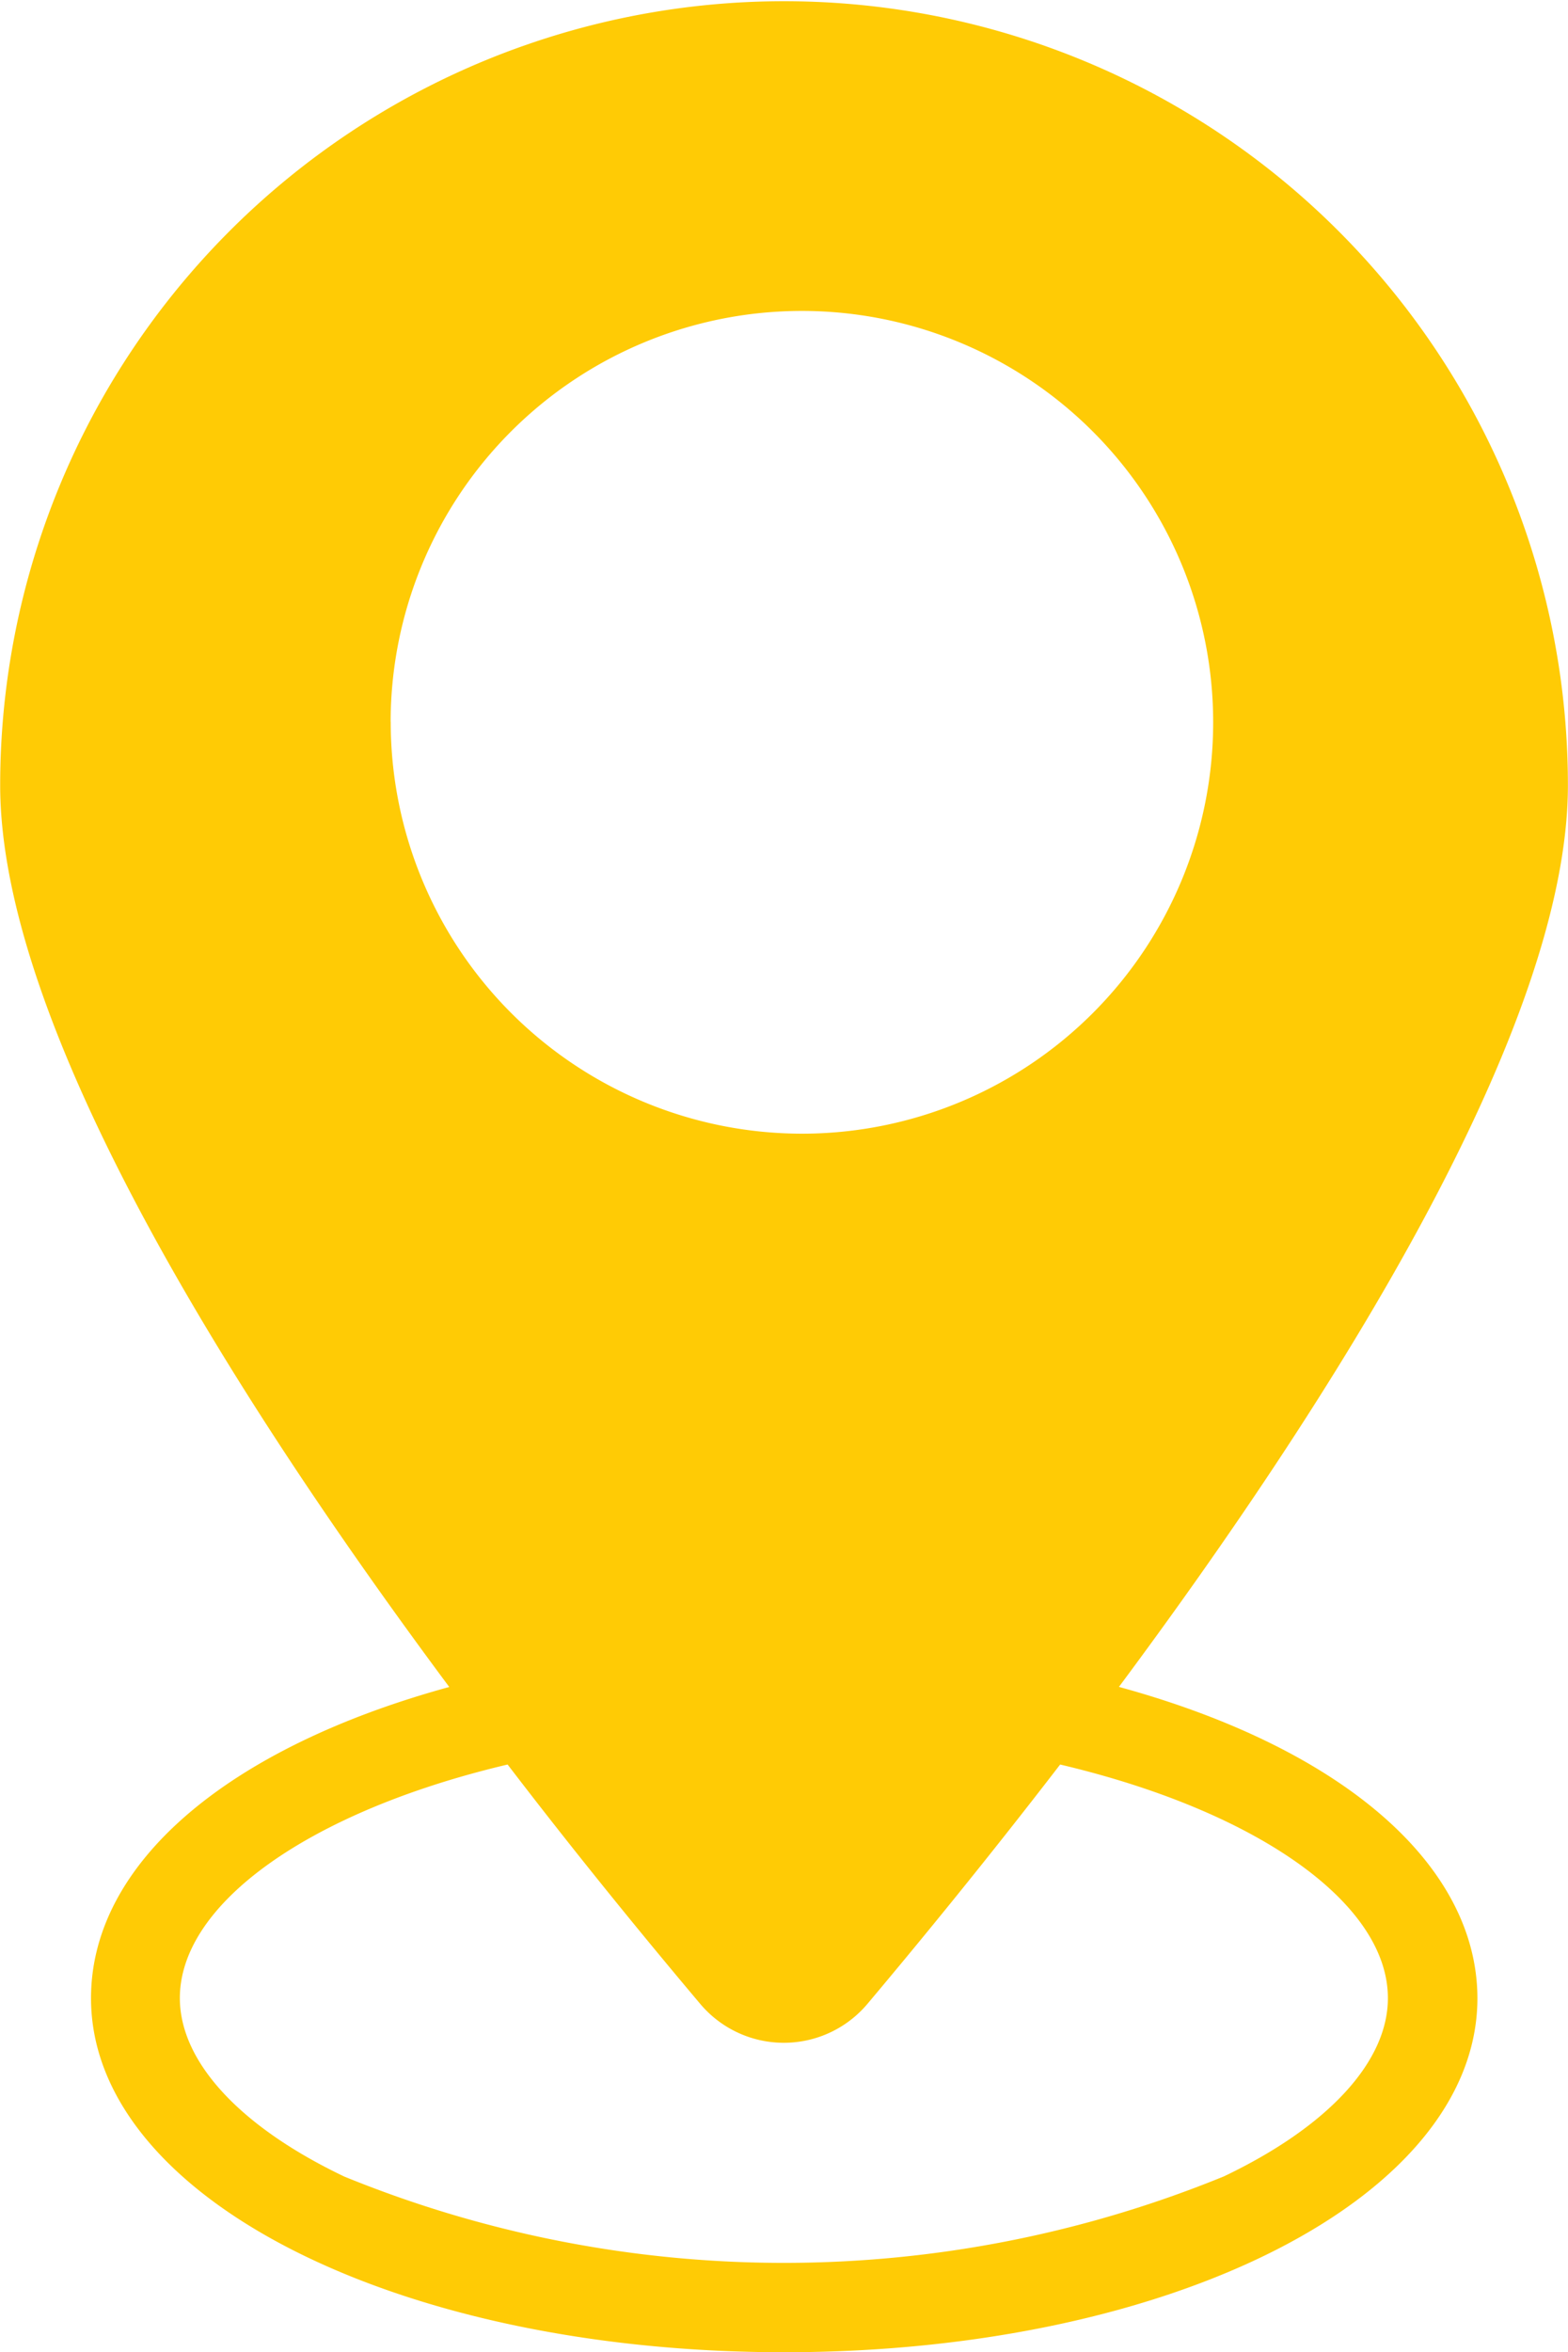
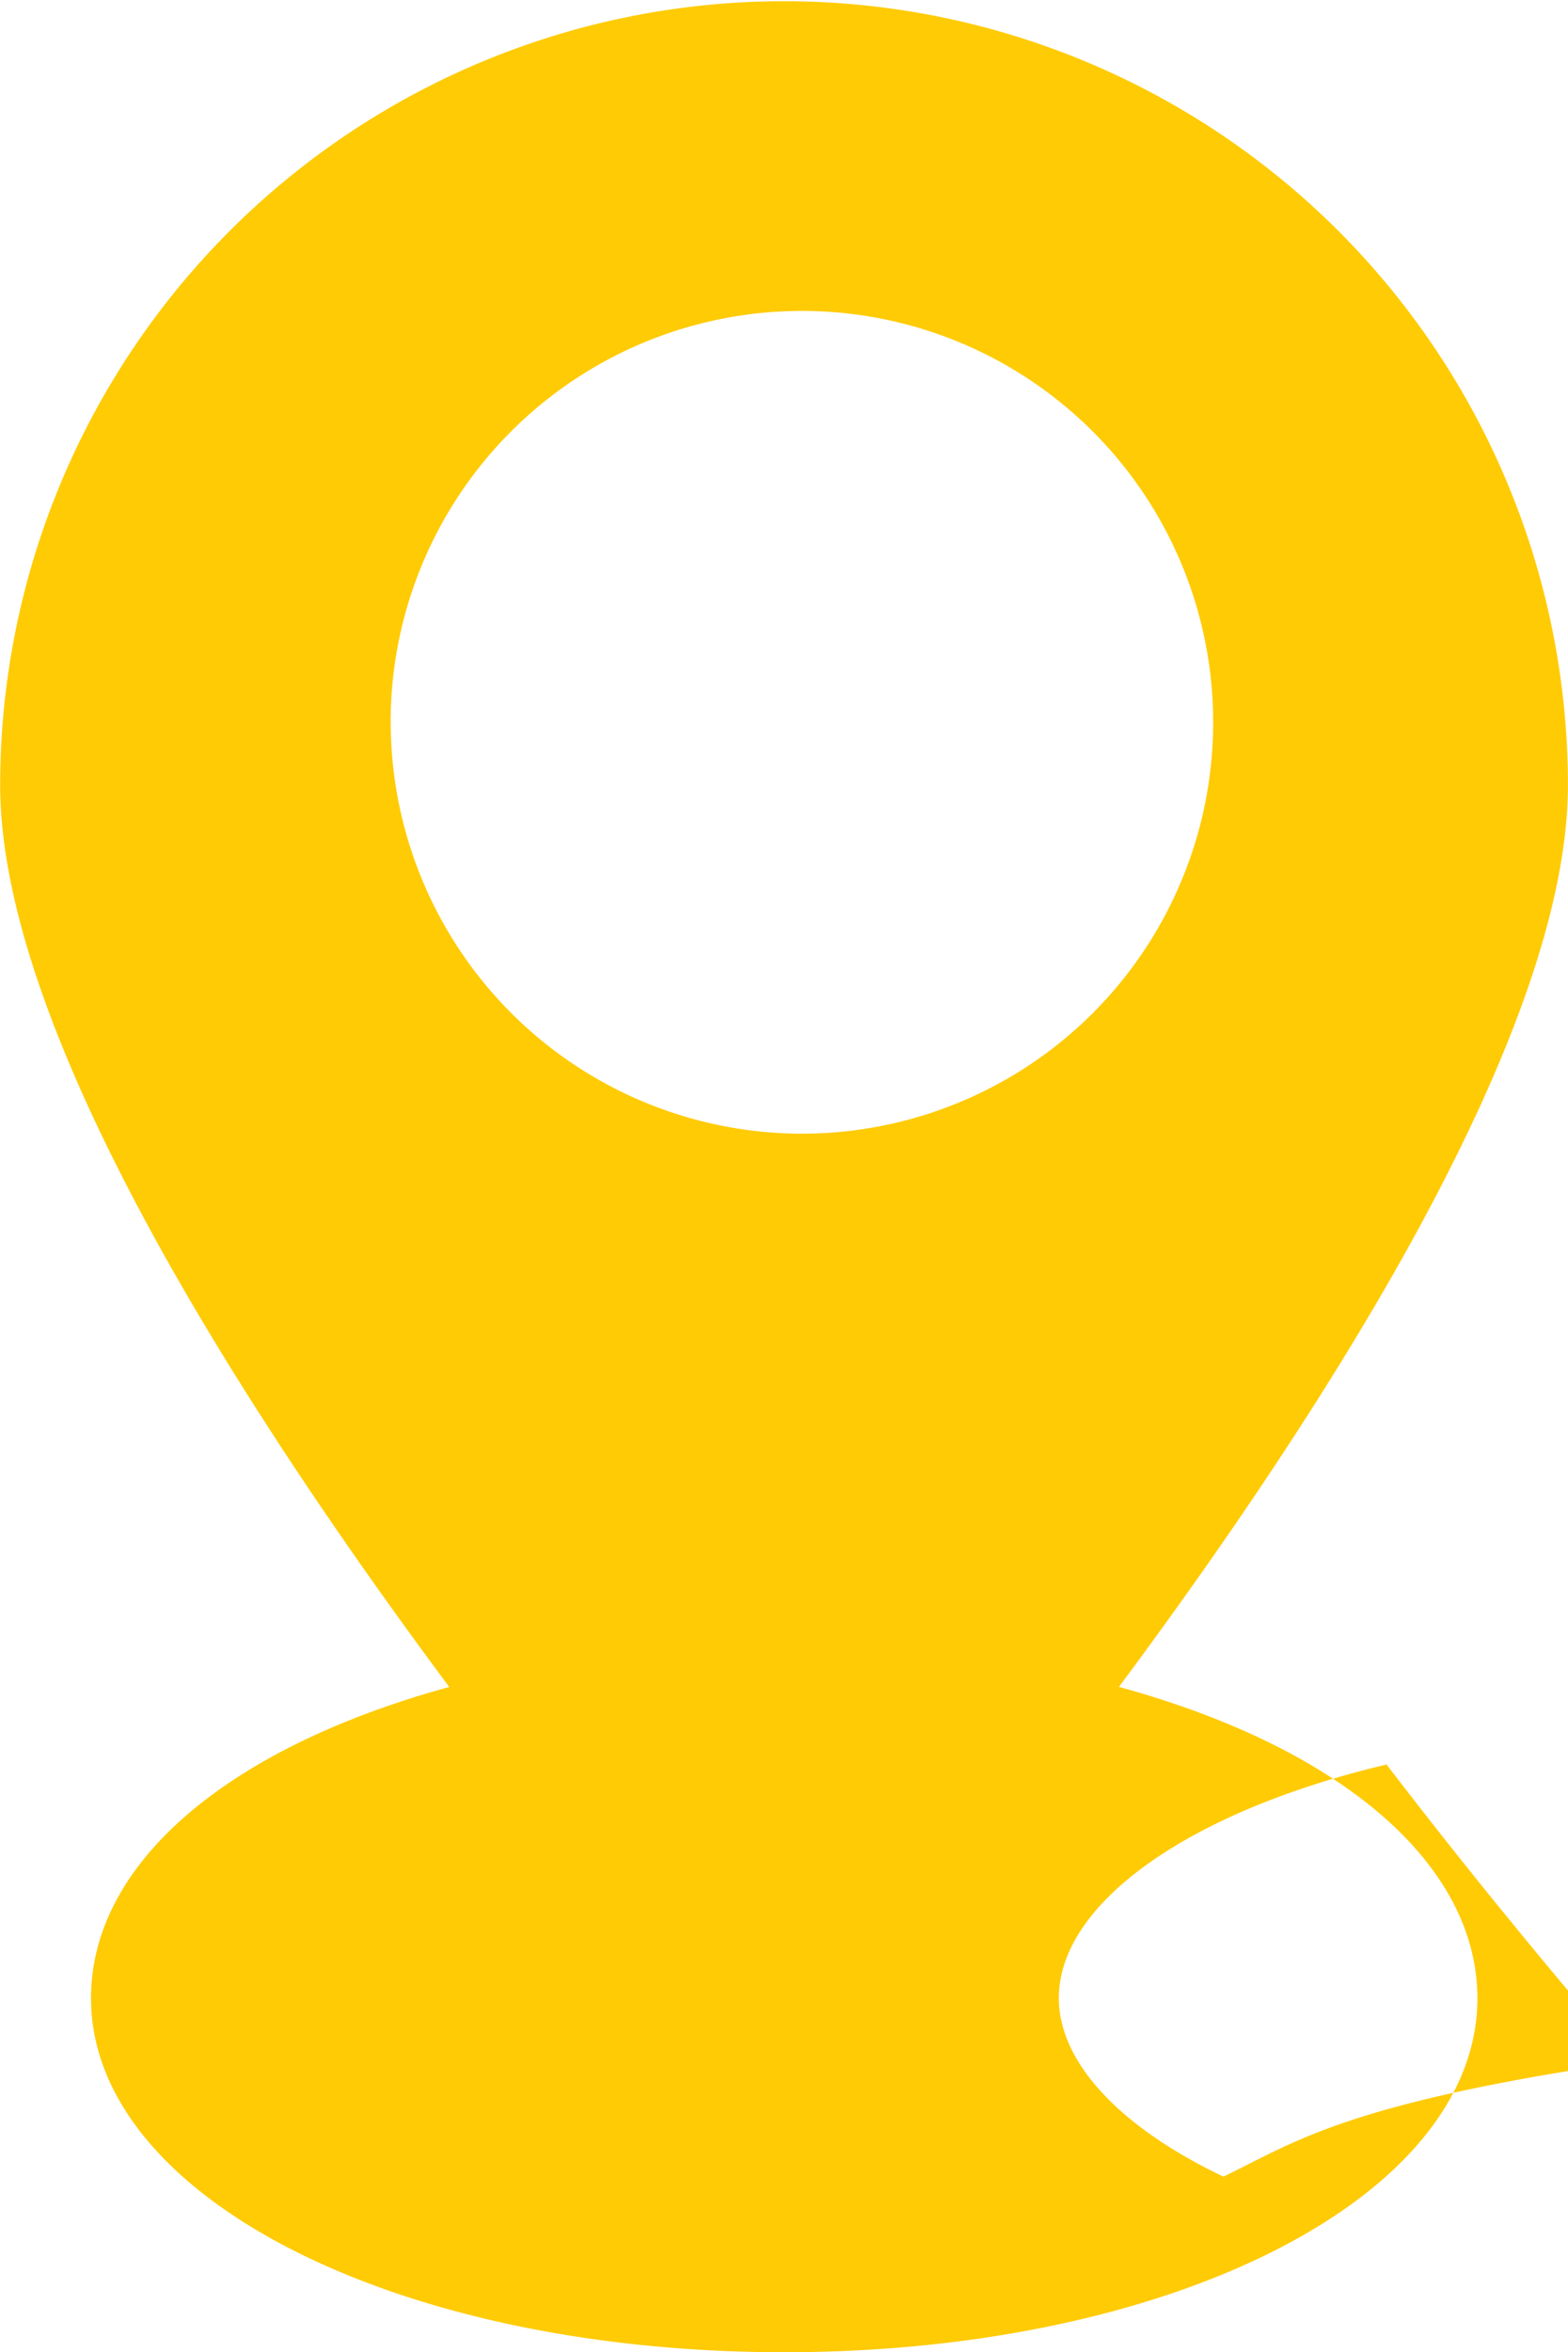
<svg xmlns="http://www.w3.org/2000/svg" width="18.003" height="27" viewBox="0 0 18.003 27">
-   <path id="Shape_14" data-name="Shape 14" d="M1381.843,4590.363c2.461-3.309,5.155-7.566,5.155-10.349a9,9,0,1,0-18,0c0,2.783,2.695,7.041,5.156,10.35-2.555.7-4.113,2.03-4.113,3.572,0,2.279,3.5,4.064,7.959,4.064s7.959-1.785,7.959-4.064C1385.956,4592.4,1384.4,4591.062,1381.843,4590.363Zm-8.362-11.079a4.722,4.722,0,1,1,4.722,4.729A4.726,4.726,0,0,1,1373.482,4579.284Zm9.561,16.7a13.351,13.351,0,0,1-10.092,0c-1.2-.572-1.889-1.319-1.889-2.049,0-1.092,1.505-2.148,3.763-2.681.842,1.1,1.623,2.049,2.212,2.748a1.255,1.255,0,0,0,1.919,0c.589-.7,1.37-1.652,2.213-2.748,2.257.532,3.763,1.59,3.763,2.681C1384.932,4594.665,1384.244,4595.412,1383.043,4595.984Z" transform="translate(-1368.996 -4571)" fill="#ffcb05" />
+   <path id="Shape_14" data-name="Shape 14" d="M1381.843,4590.363c2.461-3.309,5.155-7.566,5.155-10.349a9,9,0,1,0-18,0c0,2.783,2.695,7.041,5.156,10.35-2.555.7-4.113,2.03-4.113,3.572,0,2.279,3.5,4.064,7.959,4.064s7.959-1.785,7.959-4.064C1385.956,4592.4,1384.4,4591.062,1381.843,4590.363Zm-8.362-11.079a4.722,4.722,0,1,1,4.722,4.729A4.726,4.726,0,0,1,1373.482,4579.284Zm9.561,16.7c-1.2-.572-1.889-1.319-1.889-2.049,0-1.092,1.505-2.148,3.763-2.681.842,1.1,1.623,2.049,2.212,2.748a1.255,1.255,0,0,0,1.919,0c.589-.7,1.37-1.652,2.213-2.748,2.257.532,3.763,1.59,3.763,2.681C1384.932,4594.665,1384.244,4595.412,1383.043,4595.984Z" transform="translate(-1368.996 -4571)" fill="#ffcb05" />
</svg>